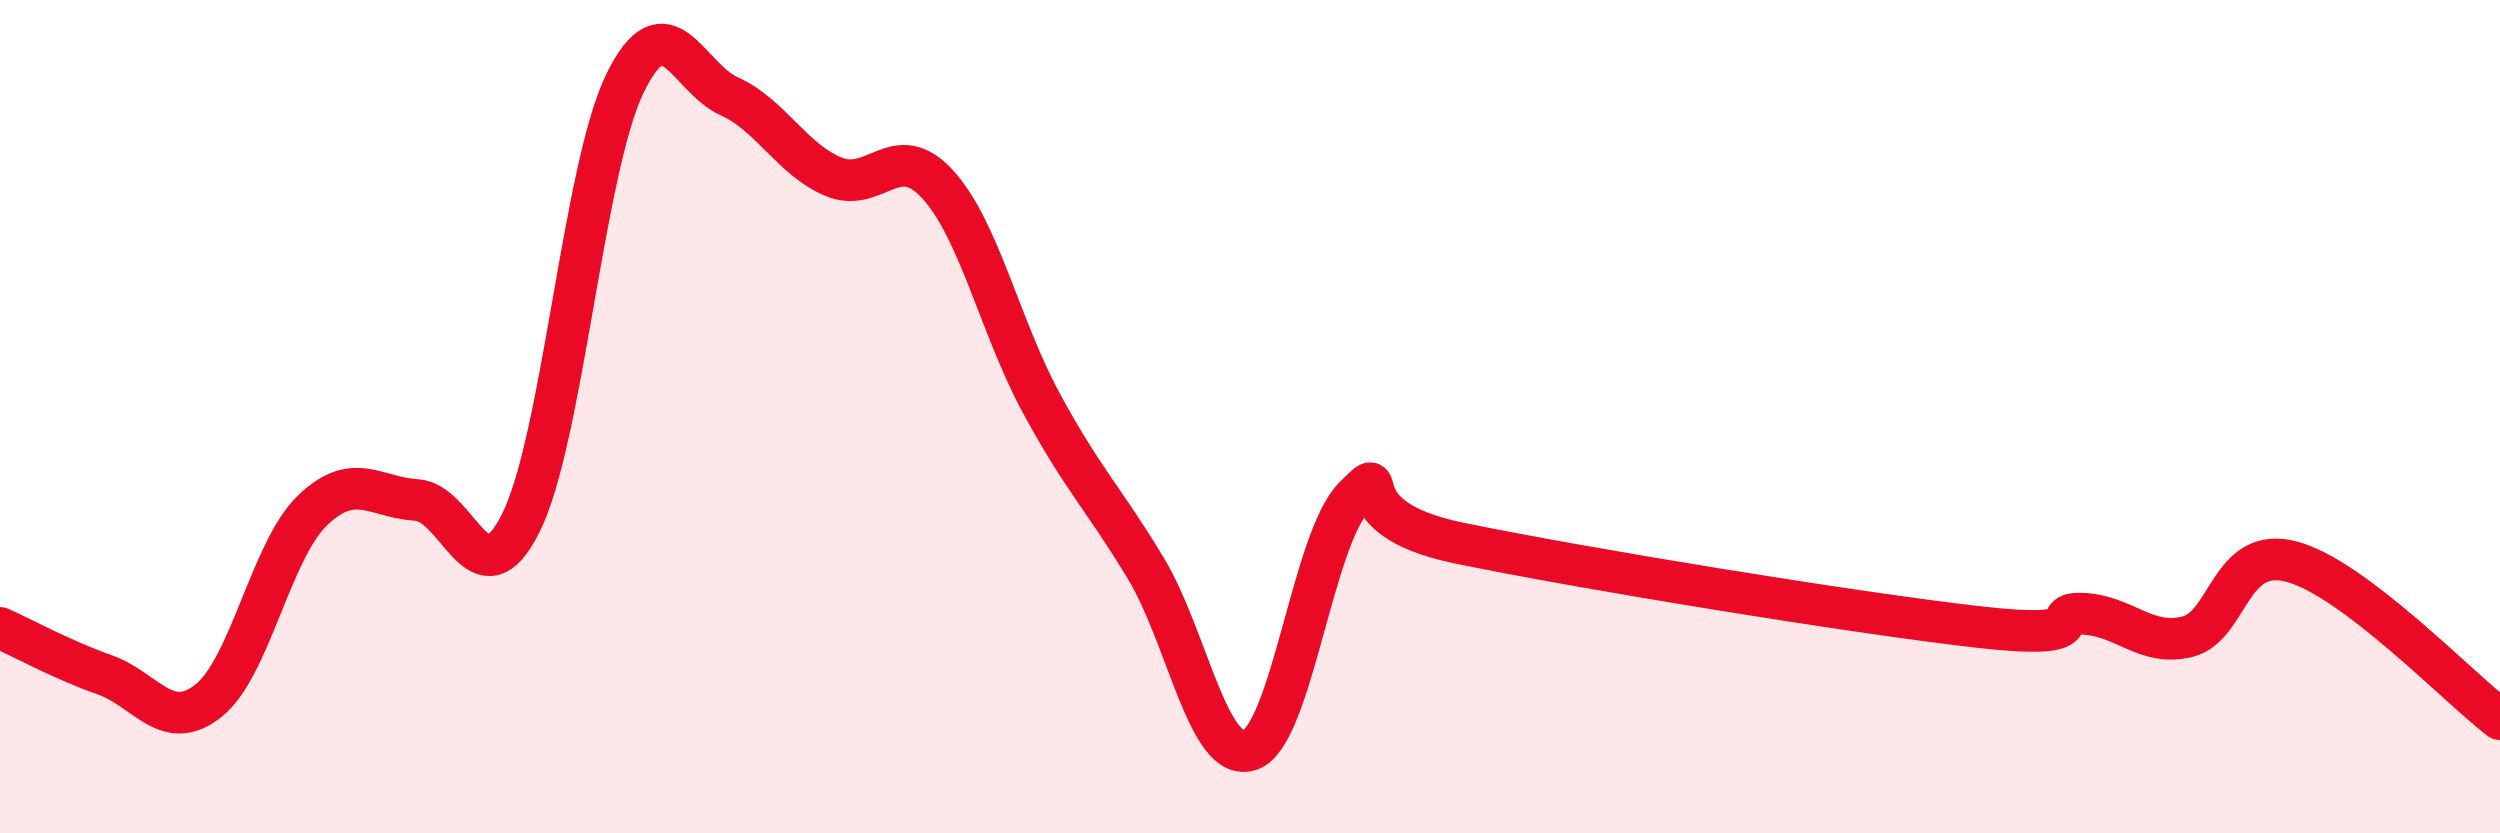
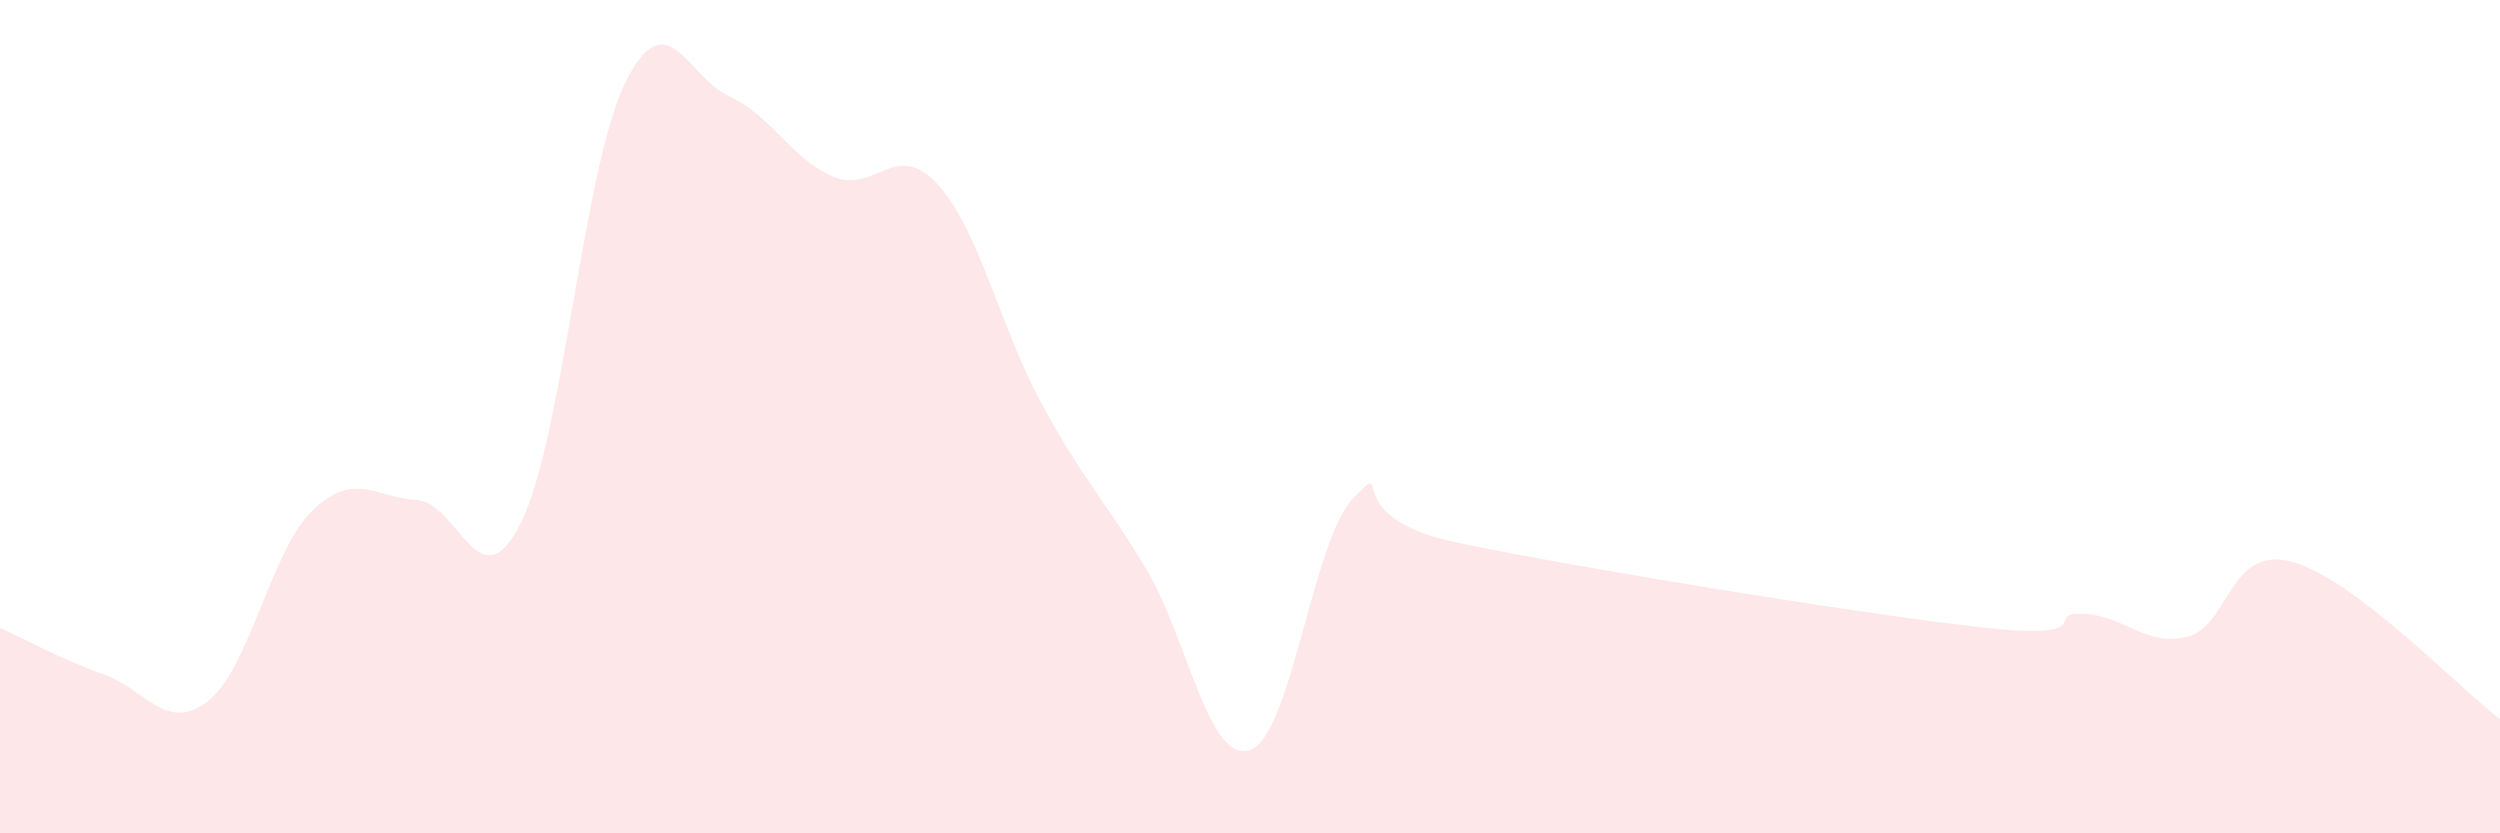
<svg xmlns="http://www.w3.org/2000/svg" width="60" height="20" viewBox="0 0 60 20">
  <path d="M 0,15.07 C 0.5,15.29 1.5,15.84 2.5,16.19 C 3.5,16.54 4,17.61 5,16.82 C 6,16.03 6.5,13.21 7.5,12.25 C 8.5,11.29 9,11.94 10,12 C 11,12.06 11.5,14.55 12.5,12.55 C 13.5,10.55 14,4.05 15,2 C 16,-0.05 16.5,1.86 17.5,2.31 C 18.5,2.76 19,3.82 20,4.24 C 21,4.66 21.5,3.33 22.5,4.42 C 23.5,5.51 24,7.85 25,9.69 C 26,11.53 26.5,11.98 27.5,13.64 C 28.5,15.3 29,18.34 30,18 C 31,17.66 31.5,12.92 32.5,11.93 C 33.5,10.94 32,12.41 35,13.03 C 38,13.65 44.5,14.71 47.5,15.05 C 50.5,15.39 49,14.68 50,14.73 C 51,14.78 51.5,15.53 52.5,15.28 C 53.5,15.03 53.5,13.08 55,13.48 C 56.5,13.88 59,16.5 60,17.26L60 20L0 20Z" fill="#EB0A25" opacity="0.1" stroke-linecap="round" stroke-linejoin="round" />
-   <path d="M 0,15.07 C 0.5,15.29 1.5,15.84 2.5,16.19 C 3.5,16.54 4,17.61 5,16.82 C 6,16.03 6.5,13.21 7.5,12.25 C 8.5,11.29 9,11.94 10,12 C 11,12.06 11.5,14.55 12.5,12.55 C 13.5,10.55 14,4.05 15,2 C 16,-0.05 16.5,1.86 17.5,2.31 C 18.5,2.76 19,3.82 20,4.24 C 21,4.66 21.5,3.33 22.5,4.42 C 23.5,5.51 24,7.85 25,9.69 C 26,11.53 26.5,11.98 27.5,13.64 C 28.5,15.3 29,18.34 30,18 C 31,17.66 31.5,12.92 32.5,11.93 C 33.5,10.94 32,12.41 35,13.03 C 38,13.65 44.5,14.71 47.5,15.05 C 50.5,15.39 49,14.68 50,14.73 C 51,14.78 51.5,15.53 52.5,15.28 C 53.5,15.03 53.5,13.08 55,13.48 C 56.5,13.88 59,16.5 60,17.26" stroke="#EB0A25" stroke-width="1" fill="none" stroke-linecap="round" stroke-linejoin="round" />
</svg>